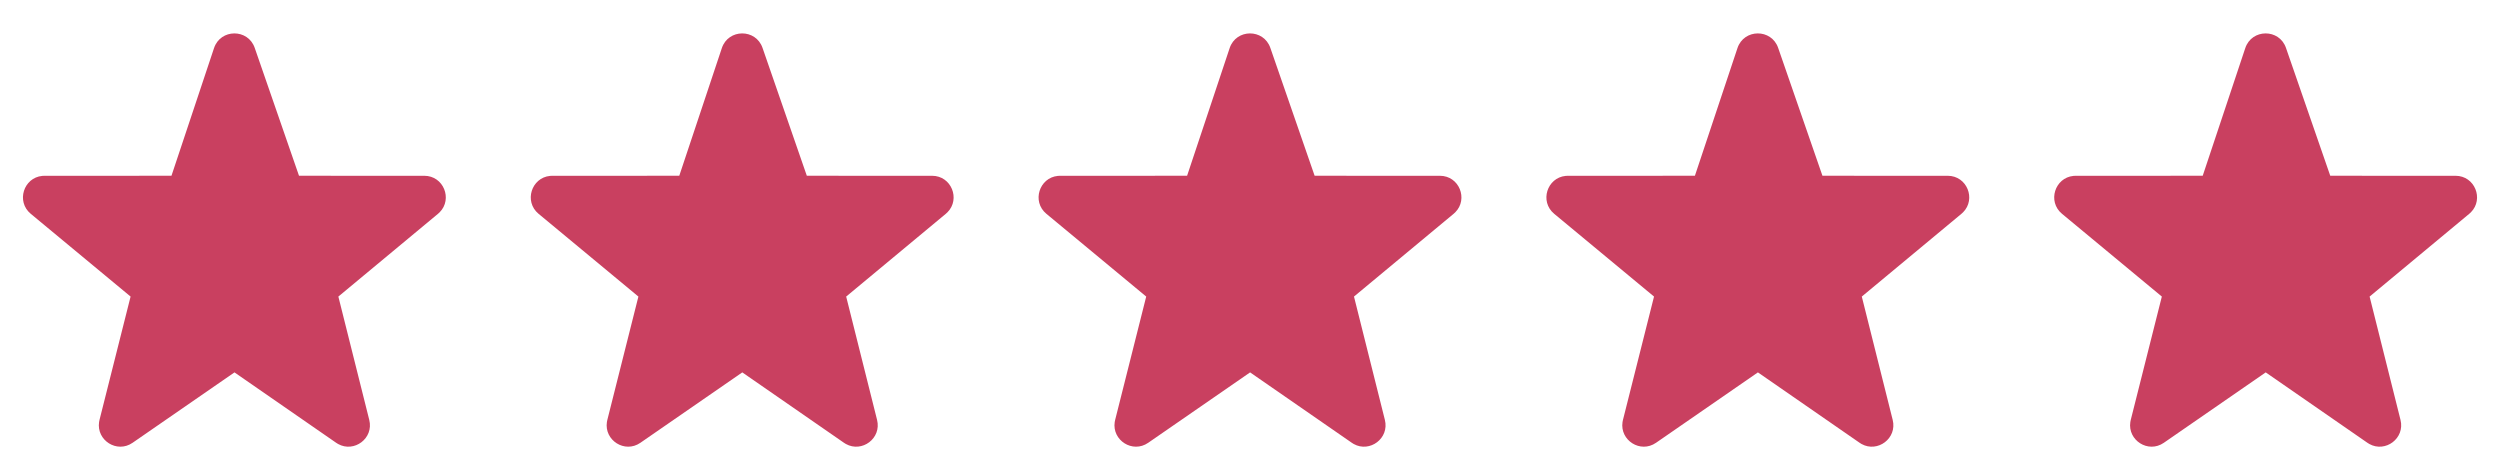
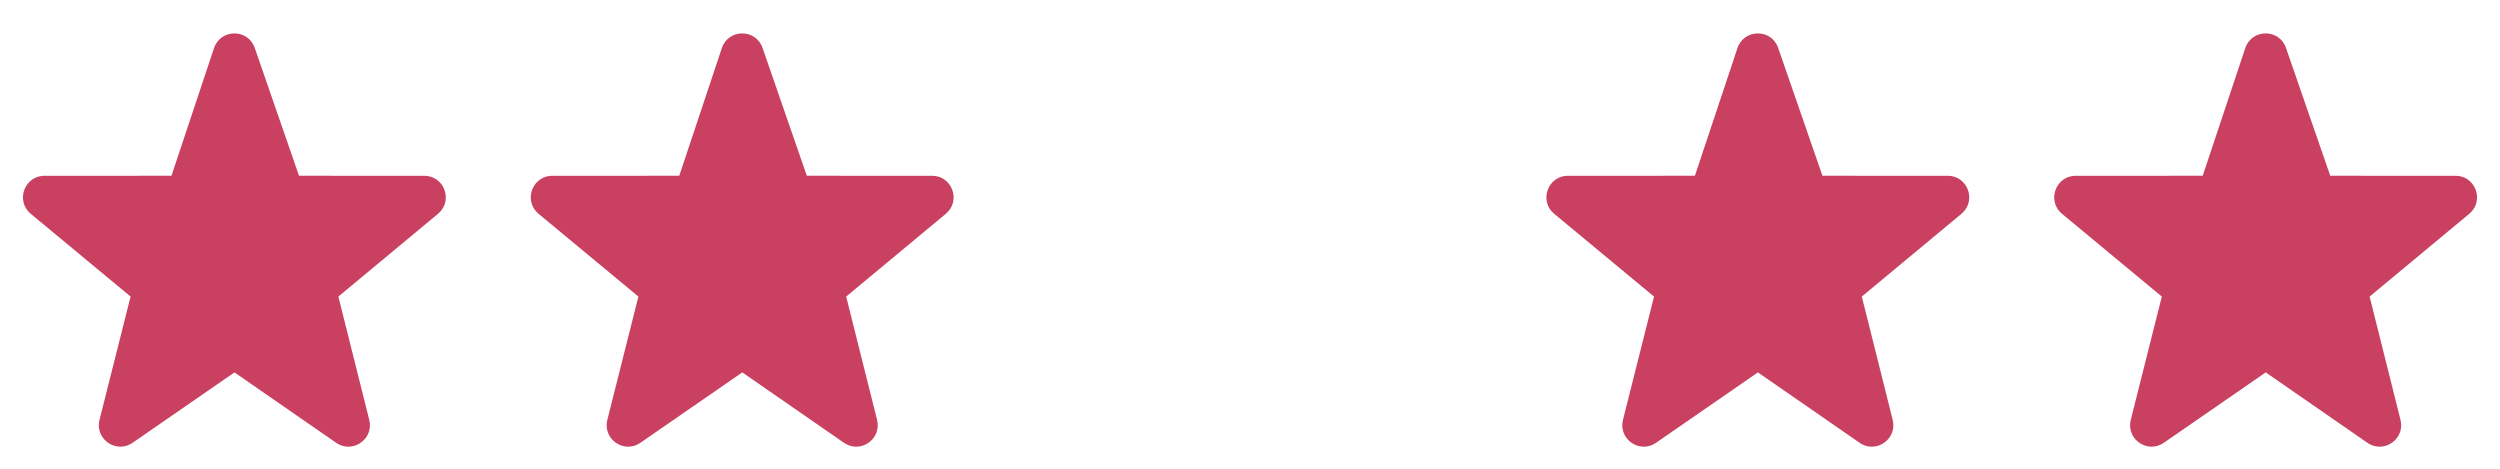
<svg xmlns="http://www.w3.org/2000/svg" width="128" height="24" viewBox="0 0 128 24" fill="none">
  <path fill-rule="evenodd" clip-rule="evenodd" d="M8.779 8.999L2.277 9L2.161 9.006C1.213 9.098 0.813 10.315 1.575 10.947L6.686 15.184L5.095 21.498L5.073 21.61C4.932 22.539 5.984 23.227 6.788 22.671L12.005 19.066L17.212 22.671L17.31 22.732C18.13 23.19 19.143 22.446 18.906 21.499L17.324 15.184L22.426 10.946L22.512 10.867C23.182 10.191 22.713 9 21.723 9L15.309 8.999L13.041 2.45C12.697 1.458 11.291 1.466 10.958 2.463L8.779 8.999Z" fill="#C94060" />
  <path fill-rule="evenodd" clip-rule="evenodd" d="M34.779 8.999L28.277 9L28.161 9.006C27.213 9.098 26.813 10.315 27.575 10.947L32.686 15.184L31.096 21.498L31.073 21.61C30.932 22.539 31.984 23.227 32.788 22.671L38.005 19.066L43.212 22.671L43.31 22.732C44.13 23.19 45.143 22.446 44.906 21.499L43.324 15.184L48.426 10.946L48.512 10.867C49.182 10.191 48.713 9 47.723 9L41.309 8.999L39.041 2.45C38.697 1.458 37.291 1.466 36.958 2.463L34.779 8.999Z" fill="#C94060" />
-   <path fill-rule="evenodd" clip-rule="evenodd" d="M60.779 8.999L54.278 9L54.161 9.006C53.213 9.098 52.813 10.315 53.575 10.947L58.686 15.184L57.096 21.498L57.073 21.61C56.932 22.539 57.984 23.227 58.788 22.671L64.005 19.066L69.213 22.671L69.31 22.732C70.13 23.19 71.143 22.446 70.906 21.499L69.324 15.184L74.426 10.946L74.512 10.867C75.182 10.191 74.713 9 73.723 9L67.309 8.999L65.041 2.45C64.697 1.458 63.291 1.466 62.958 2.463L60.779 8.999Z" fill="#C94060" />
  <path fill-rule="evenodd" clip-rule="evenodd" d="M86.779 8.999L80.278 9L80.161 9.006C79.213 9.098 78.813 10.315 79.575 10.947L84.686 15.184L83.096 21.498L83.073 21.61C82.932 22.539 83.984 23.227 84.788 22.671L90.005 19.066L95.213 22.671L95.31 22.732C96.13 23.19 97.143 22.446 96.906 21.499L95.324 15.184L100.426 10.946L100.512 10.867C101.182 10.191 100.713 9 99.723 9L93.309 8.999L91.041 2.45C90.697 1.458 89.291 1.466 88.958 2.463L86.779 8.999Z" fill="#C94060" />
  <path fill-rule="evenodd" clip-rule="evenodd" d="M112.779 8.999L106.277 9L106.161 9.006C105.213 9.098 104.813 10.315 105.575 10.947L110.686 15.184L109.095 21.498L109.073 21.61C108.932 22.539 109.984 23.227 110.788 22.671L116.005 19.066L121.212 22.671L121.31 22.732C122.13 23.19 123.143 22.446 122.906 21.499L121.324 15.184L126.426 10.946L126.512 10.867C127.182 10.191 126.713 9 125.723 9L119.309 8.999L117.041 2.45C116.697 1.458 115.291 1.466 114.958 2.463L112.779 8.999Z" fill="#C94060" />
</svg>